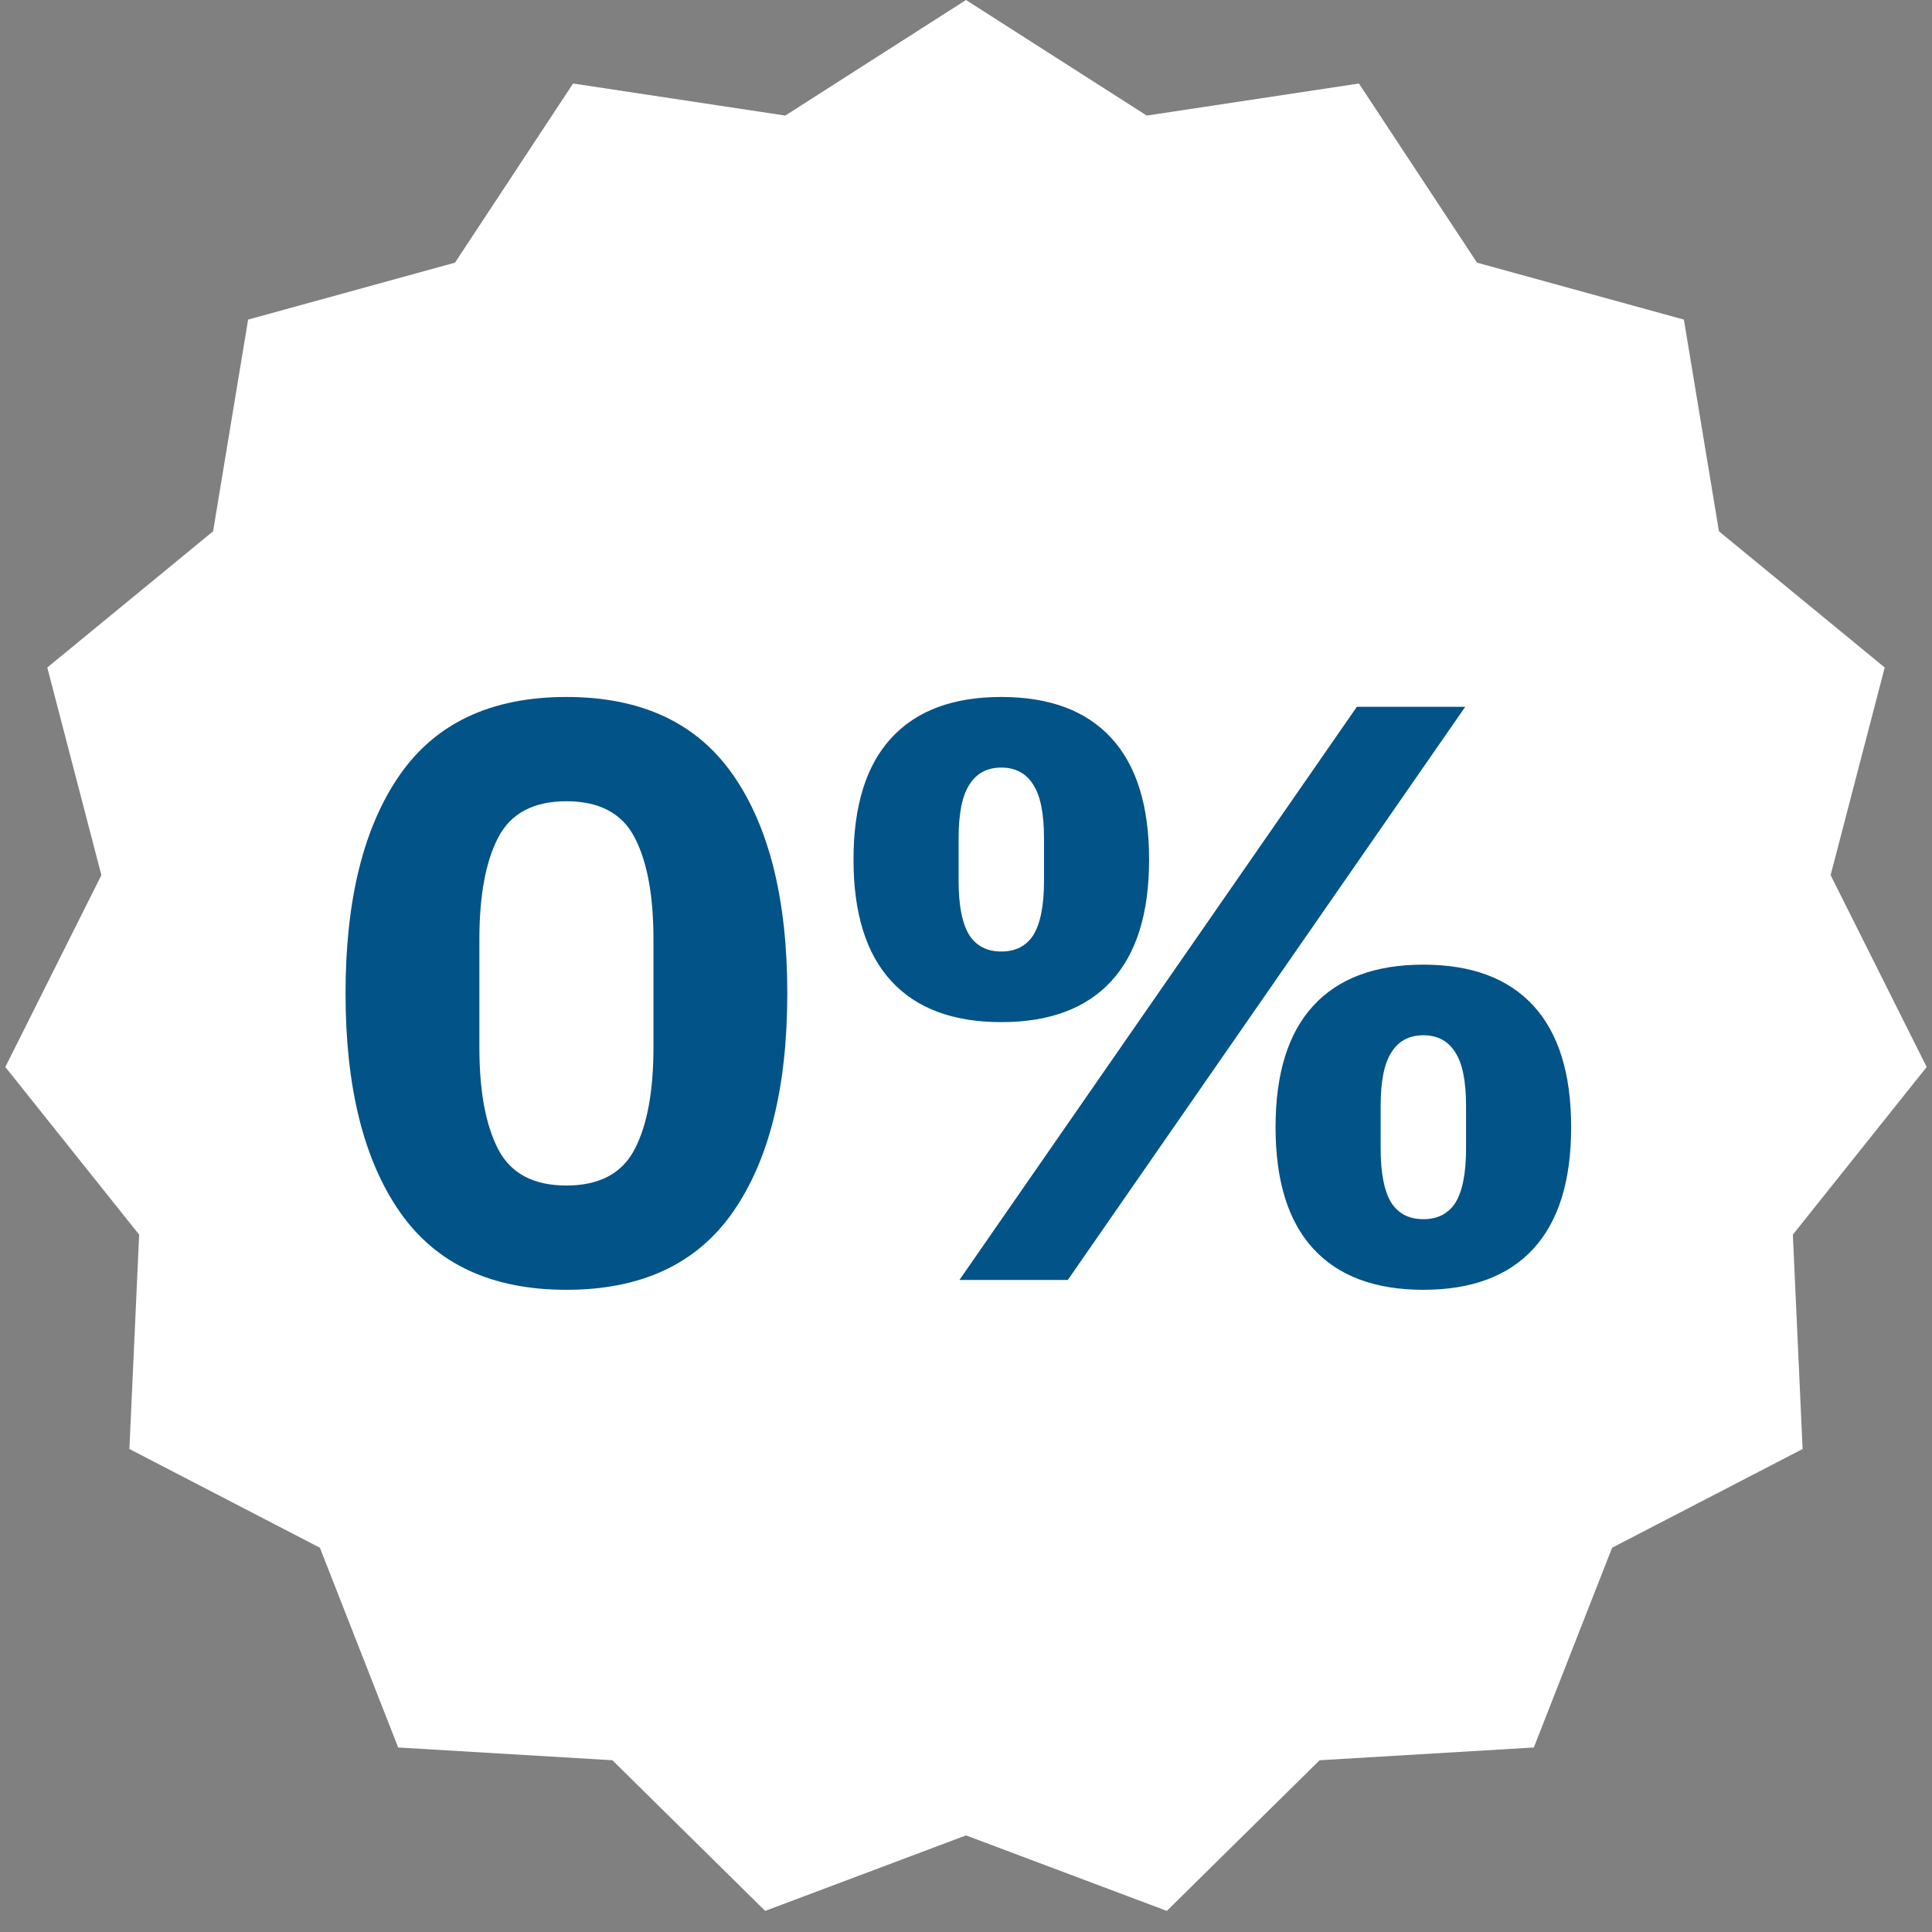
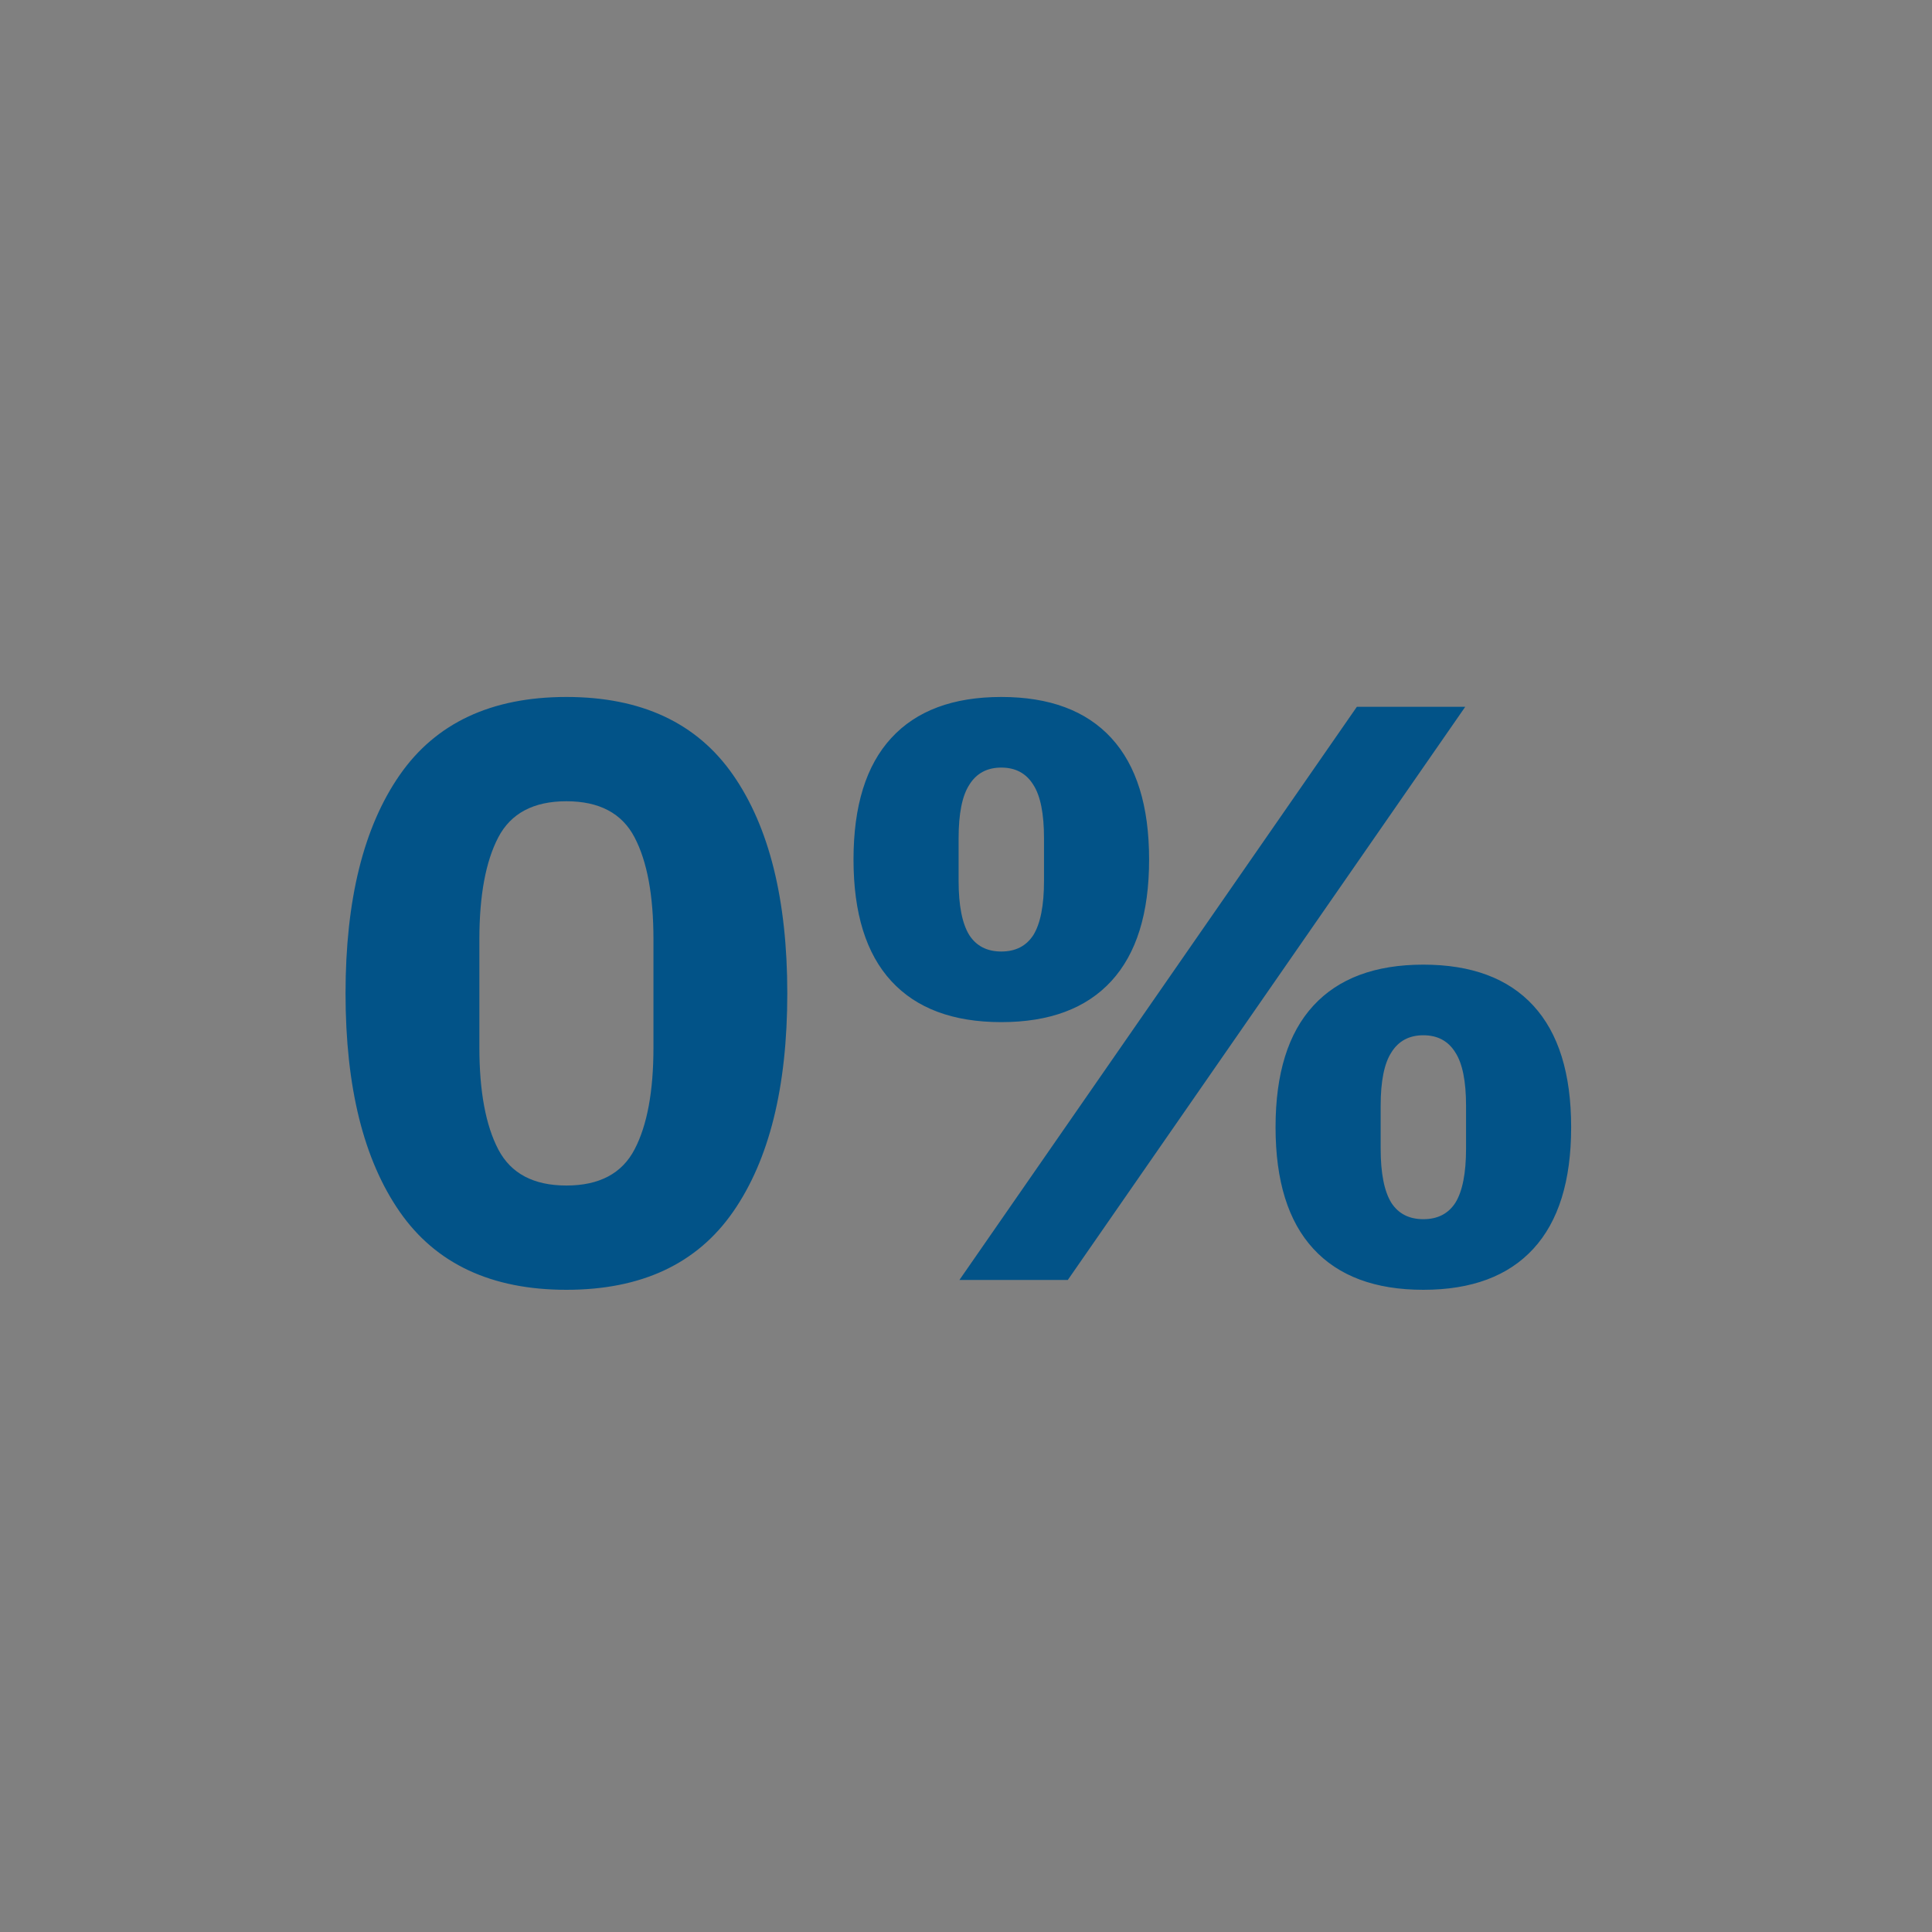
<svg xmlns="http://www.w3.org/2000/svg" width="40" height="40" viewBox="0 0 40 40" fill="none">
  <rect x="0" y="0" width="40" height="40" fill="#808080" stroke="none" />
-   <path d="M20 0L23.742 2.393L28.135 1.729L30.58 5.438L34.863 6.617L35.589 11L39.021 13.82L37.901 18.119L39.89 22.091L37.119 25.562L37.321 30L33.377 32.044L31.756 36.18L27.321 36.444L24.158 39.563L20 38L15.842 39.563L12.679 36.444L8.244 36.18L6.623 32.044L2.679 30L2.881 25.562L0.11 22.091L2.099 18.119L0.979 13.82L4.412 11L5.137 6.617L9.42 5.438L11.865 1.729L16.258 2.393L20 0Z" fill="white" />
  <path d="M11.727 26.704C10.175 26.704 9.024 26.166 8.276 25.089C7.528 24.012 7.154 22.505 7.154 20.567C7.154 18.629 7.528 17.122 8.276 16.045C9.024 14.968 10.175 14.43 11.727 14.43C13.28 14.43 14.43 14.968 15.178 16.045C15.926 17.122 16.3 18.629 16.3 20.567C16.3 22.505 15.926 24.012 15.178 25.089C14.43 26.166 13.28 26.704 11.727 26.704ZM11.727 24.545C12.407 24.545 12.878 24.296 13.138 23.797C13.399 23.298 13.529 22.596 13.529 21.689V19.445C13.529 18.538 13.399 17.836 13.138 17.337C12.878 16.838 12.407 16.589 11.727 16.589C11.047 16.589 10.577 16.838 10.316 17.337C10.056 17.836 9.925 18.538 9.925 19.445V21.689C9.925 22.596 10.056 23.298 10.316 23.797C10.577 24.296 11.047 24.545 11.727 24.545ZM19.864 26.5L28.092 14.634H30.336L22.108 26.5H19.864ZM20.731 21.162C19.733 21.162 18.974 20.879 18.453 20.312C17.931 19.745 17.671 18.907 17.671 17.796C17.671 16.685 17.931 15.847 18.453 15.28C18.974 14.713 19.733 14.43 20.731 14.43C21.728 14.43 22.488 14.713 23.009 15.28C23.53 15.847 23.791 16.685 23.791 17.796C23.791 18.907 23.53 19.745 23.009 20.312C22.488 20.879 21.728 21.162 20.731 21.162ZM20.731 19.7C21.026 19.7 21.247 19.587 21.394 19.36C21.541 19.122 21.615 18.748 21.615 18.238V17.354C21.615 16.844 21.541 16.476 21.394 16.249C21.247 16.011 21.026 15.892 20.731 15.892C20.436 15.892 20.215 16.011 20.068 16.249C19.921 16.476 19.847 16.844 19.847 17.354V18.238C19.847 18.748 19.921 19.122 20.068 19.36C20.215 19.587 20.436 19.7 20.731 19.7ZM29.469 26.704C28.471 26.704 27.712 26.421 27.191 25.854C26.669 25.287 26.409 24.449 26.409 23.338C26.409 22.227 26.669 21.389 27.191 20.822C27.712 20.255 28.471 19.972 29.469 19.972C30.466 19.972 31.226 20.255 31.747 20.822C32.268 21.389 32.529 22.227 32.529 23.338C32.529 24.449 32.268 25.287 31.747 25.854C31.226 26.421 30.466 26.704 29.469 26.704ZM29.469 25.242C29.764 25.242 29.985 25.129 30.132 24.902C30.279 24.664 30.353 24.29 30.353 23.78V22.896C30.353 22.386 30.279 22.018 30.132 21.791C29.985 21.553 29.764 21.434 29.469 21.434C29.174 21.434 28.953 21.553 28.806 21.791C28.659 22.018 28.585 22.386 28.585 22.896V23.78C28.585 24.29 28.659 24.664 28.806 24.902C28.953 25.129 29.174 25.242 29.469 25.242Z" fill="#025388" />
</svg>